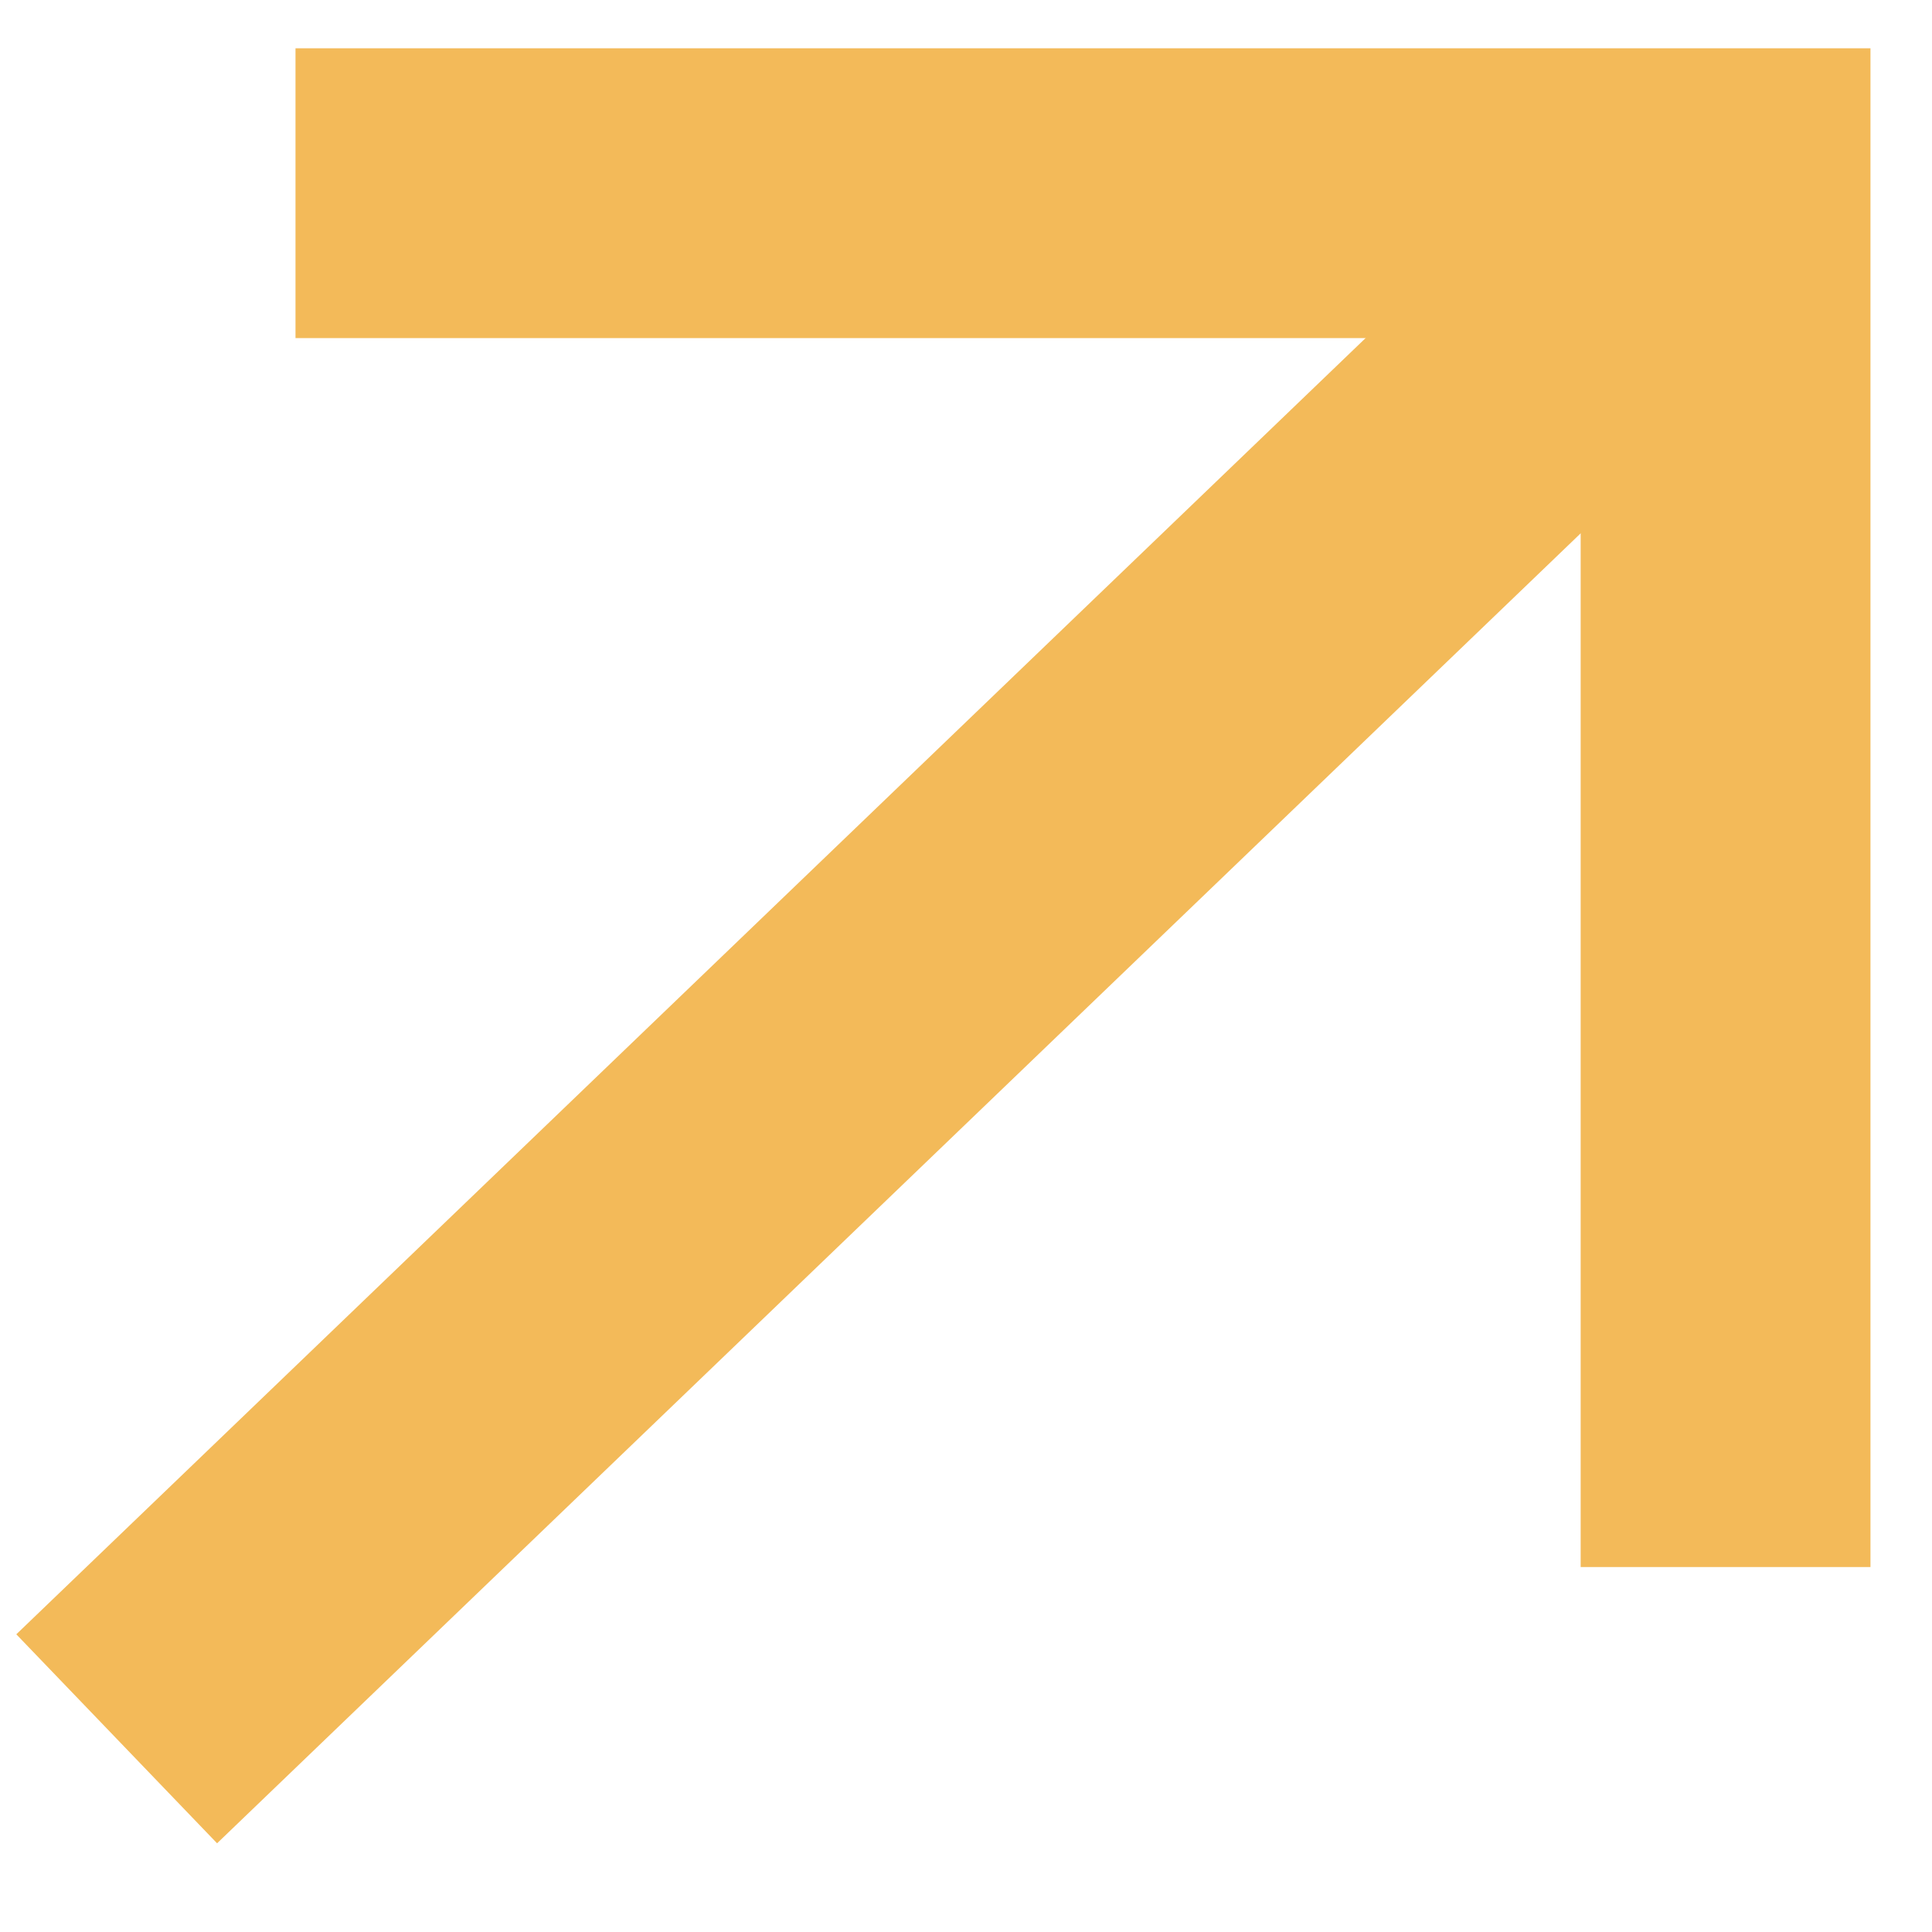
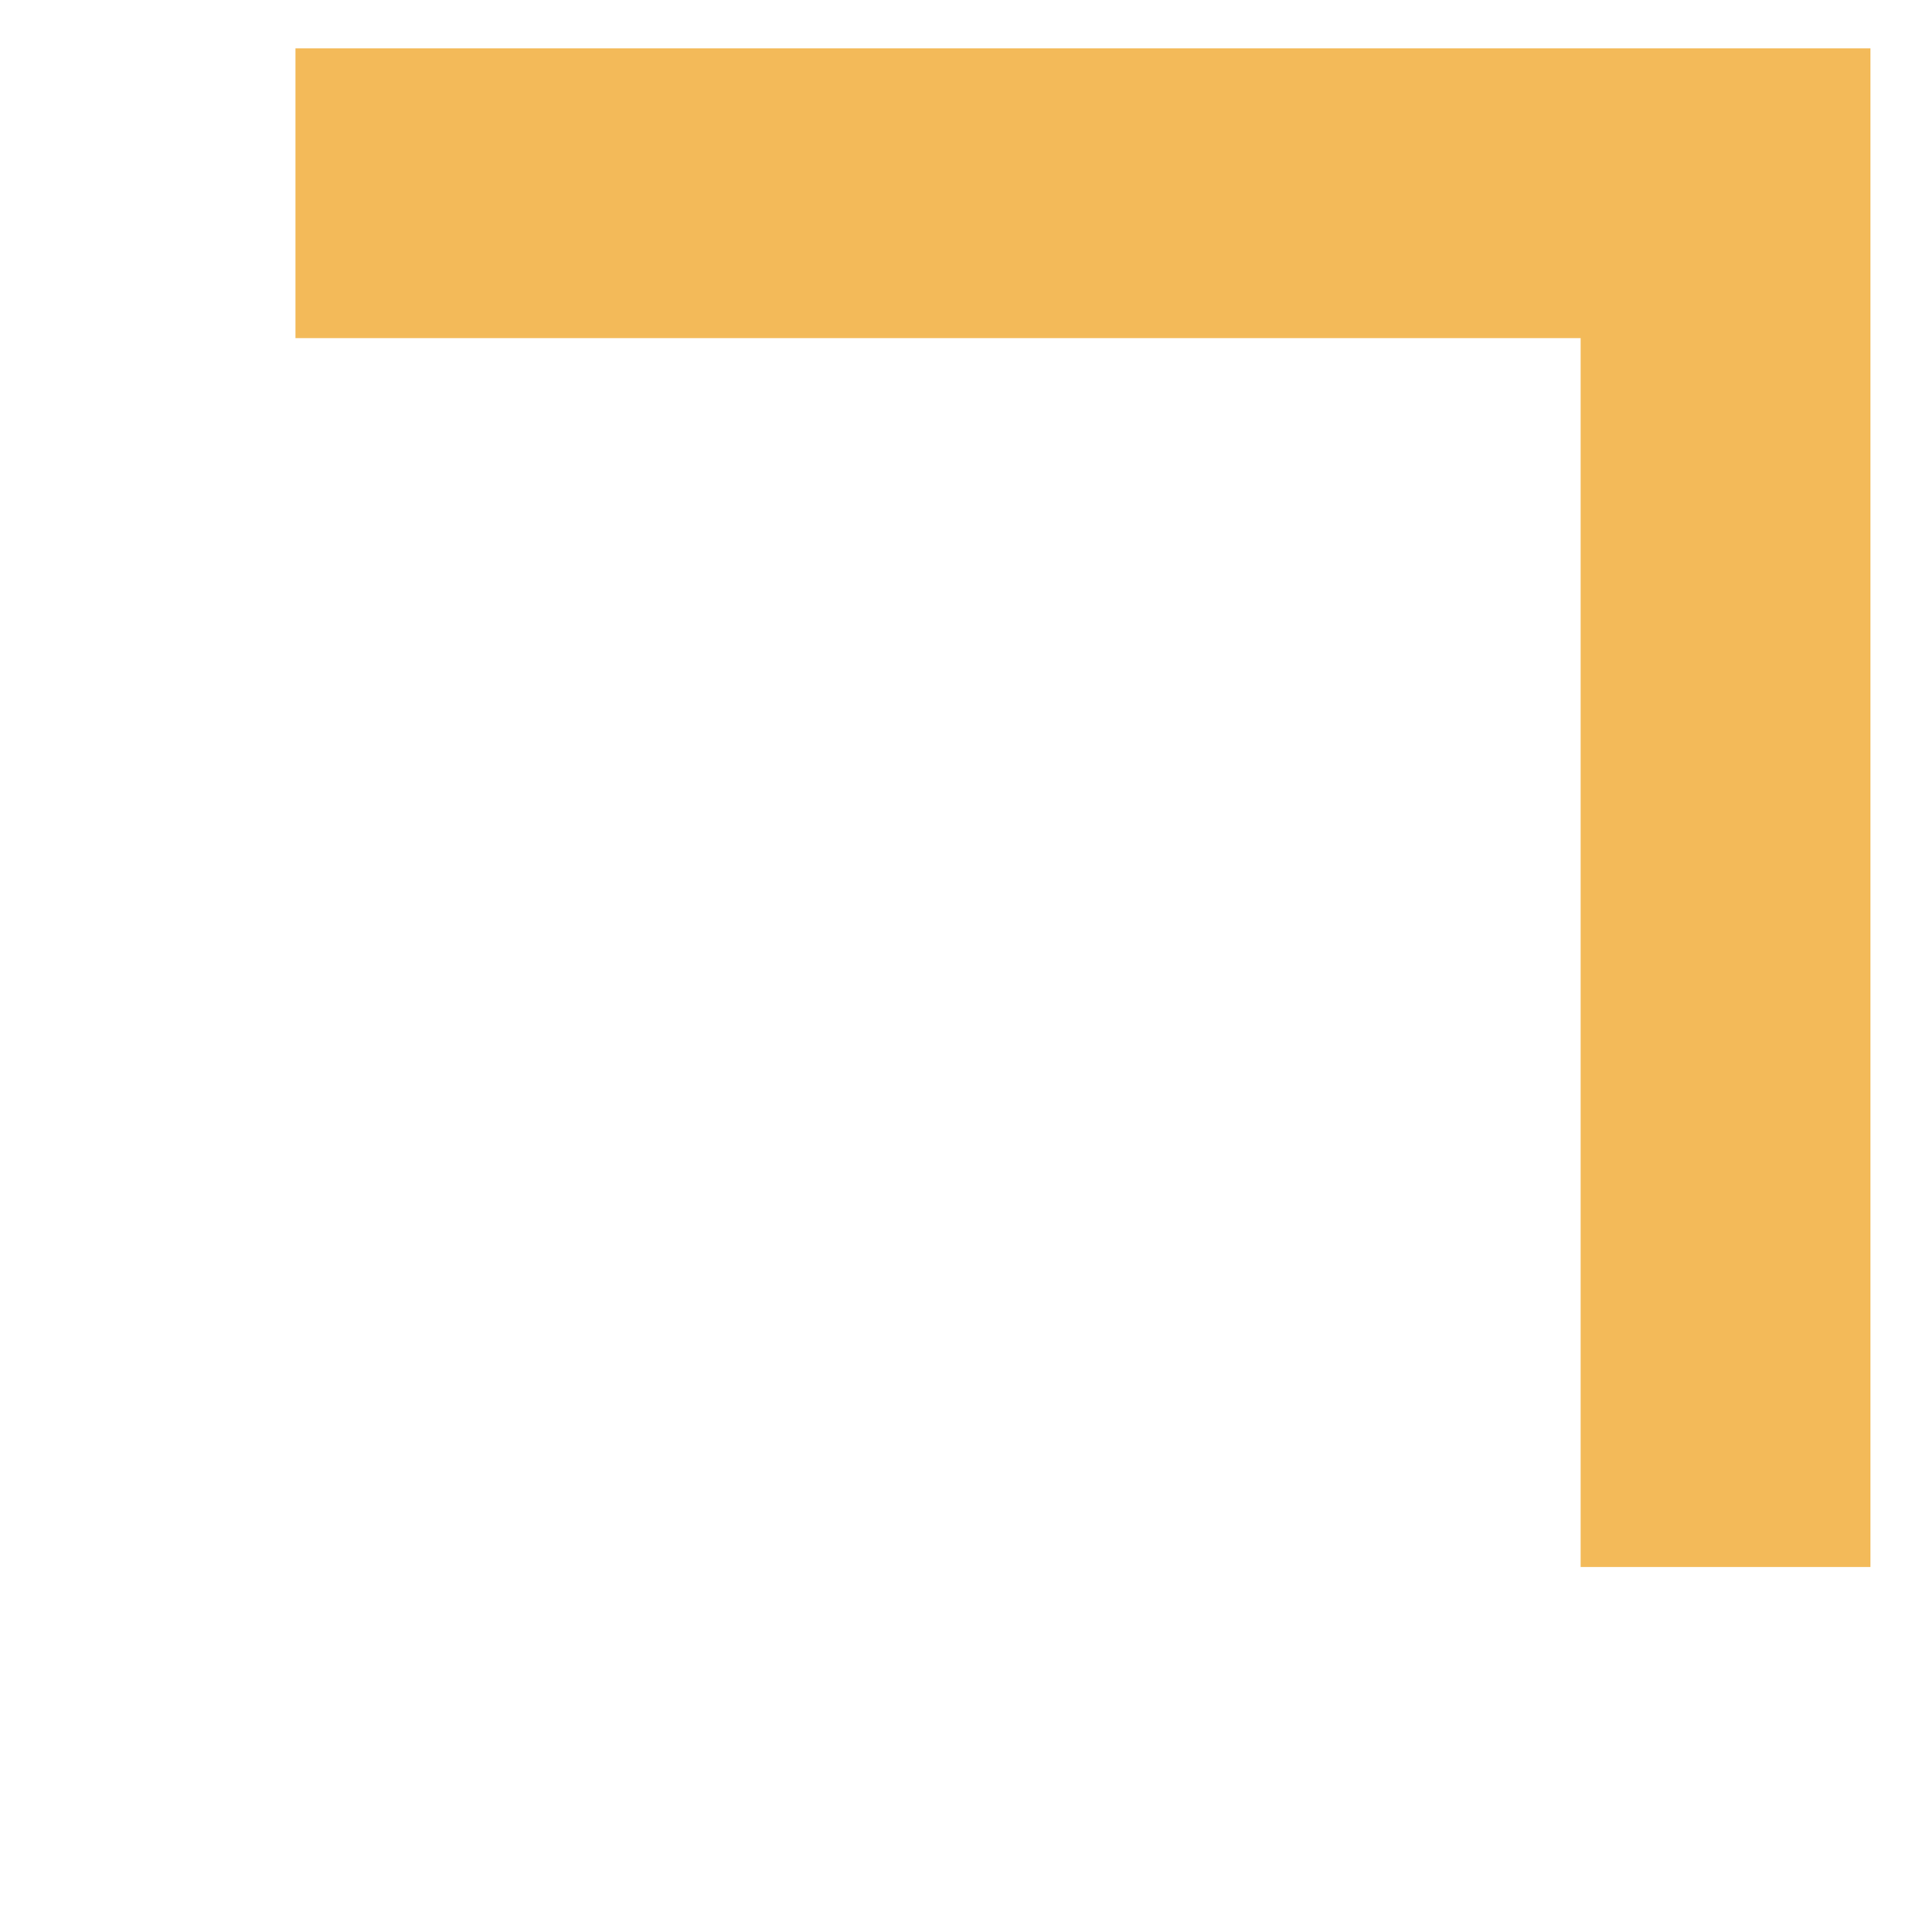
<svg xmlns="http://www.w3.org/2000/svg" width="20" height="20" viewBox="0 0 20 20" fill="none">
  <path d="M3.059 2L17.863 2V16.222" stroke="#F3BA59" stroke-width="3" />
-   <path d="M17.863 2L1.208 18" stroke="#F3BA59" stroke-width="3" />
</svg>